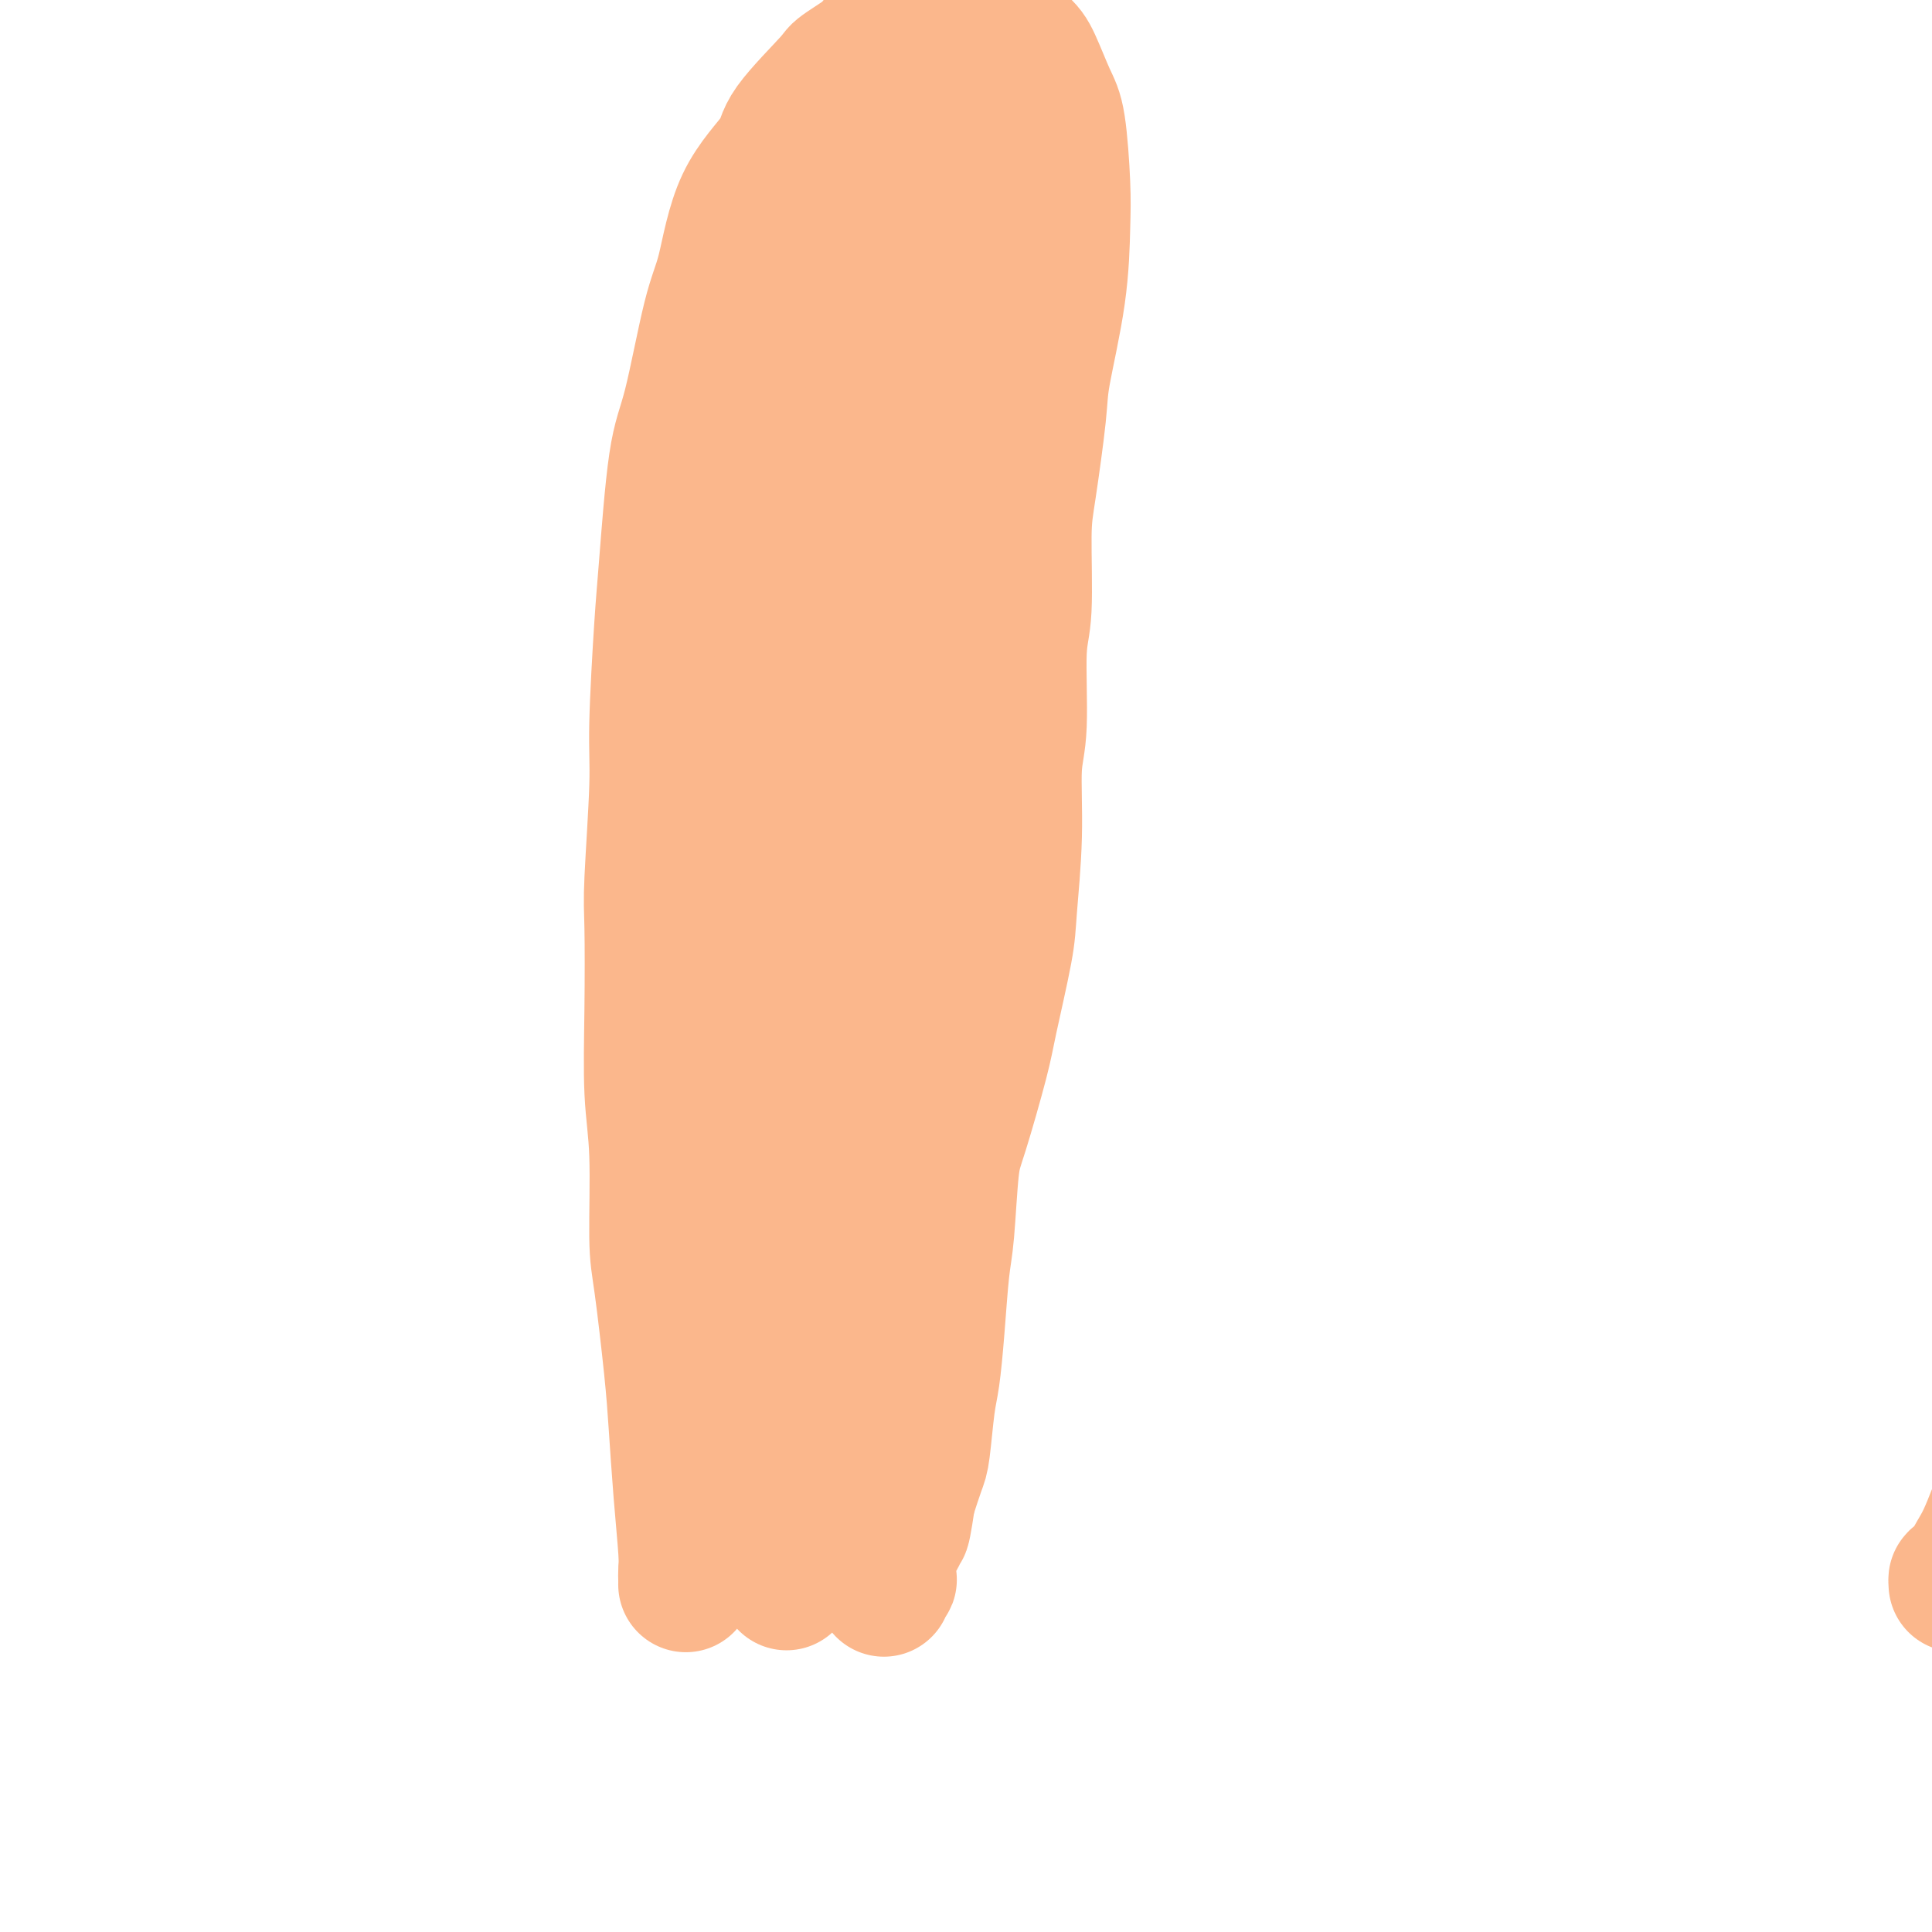
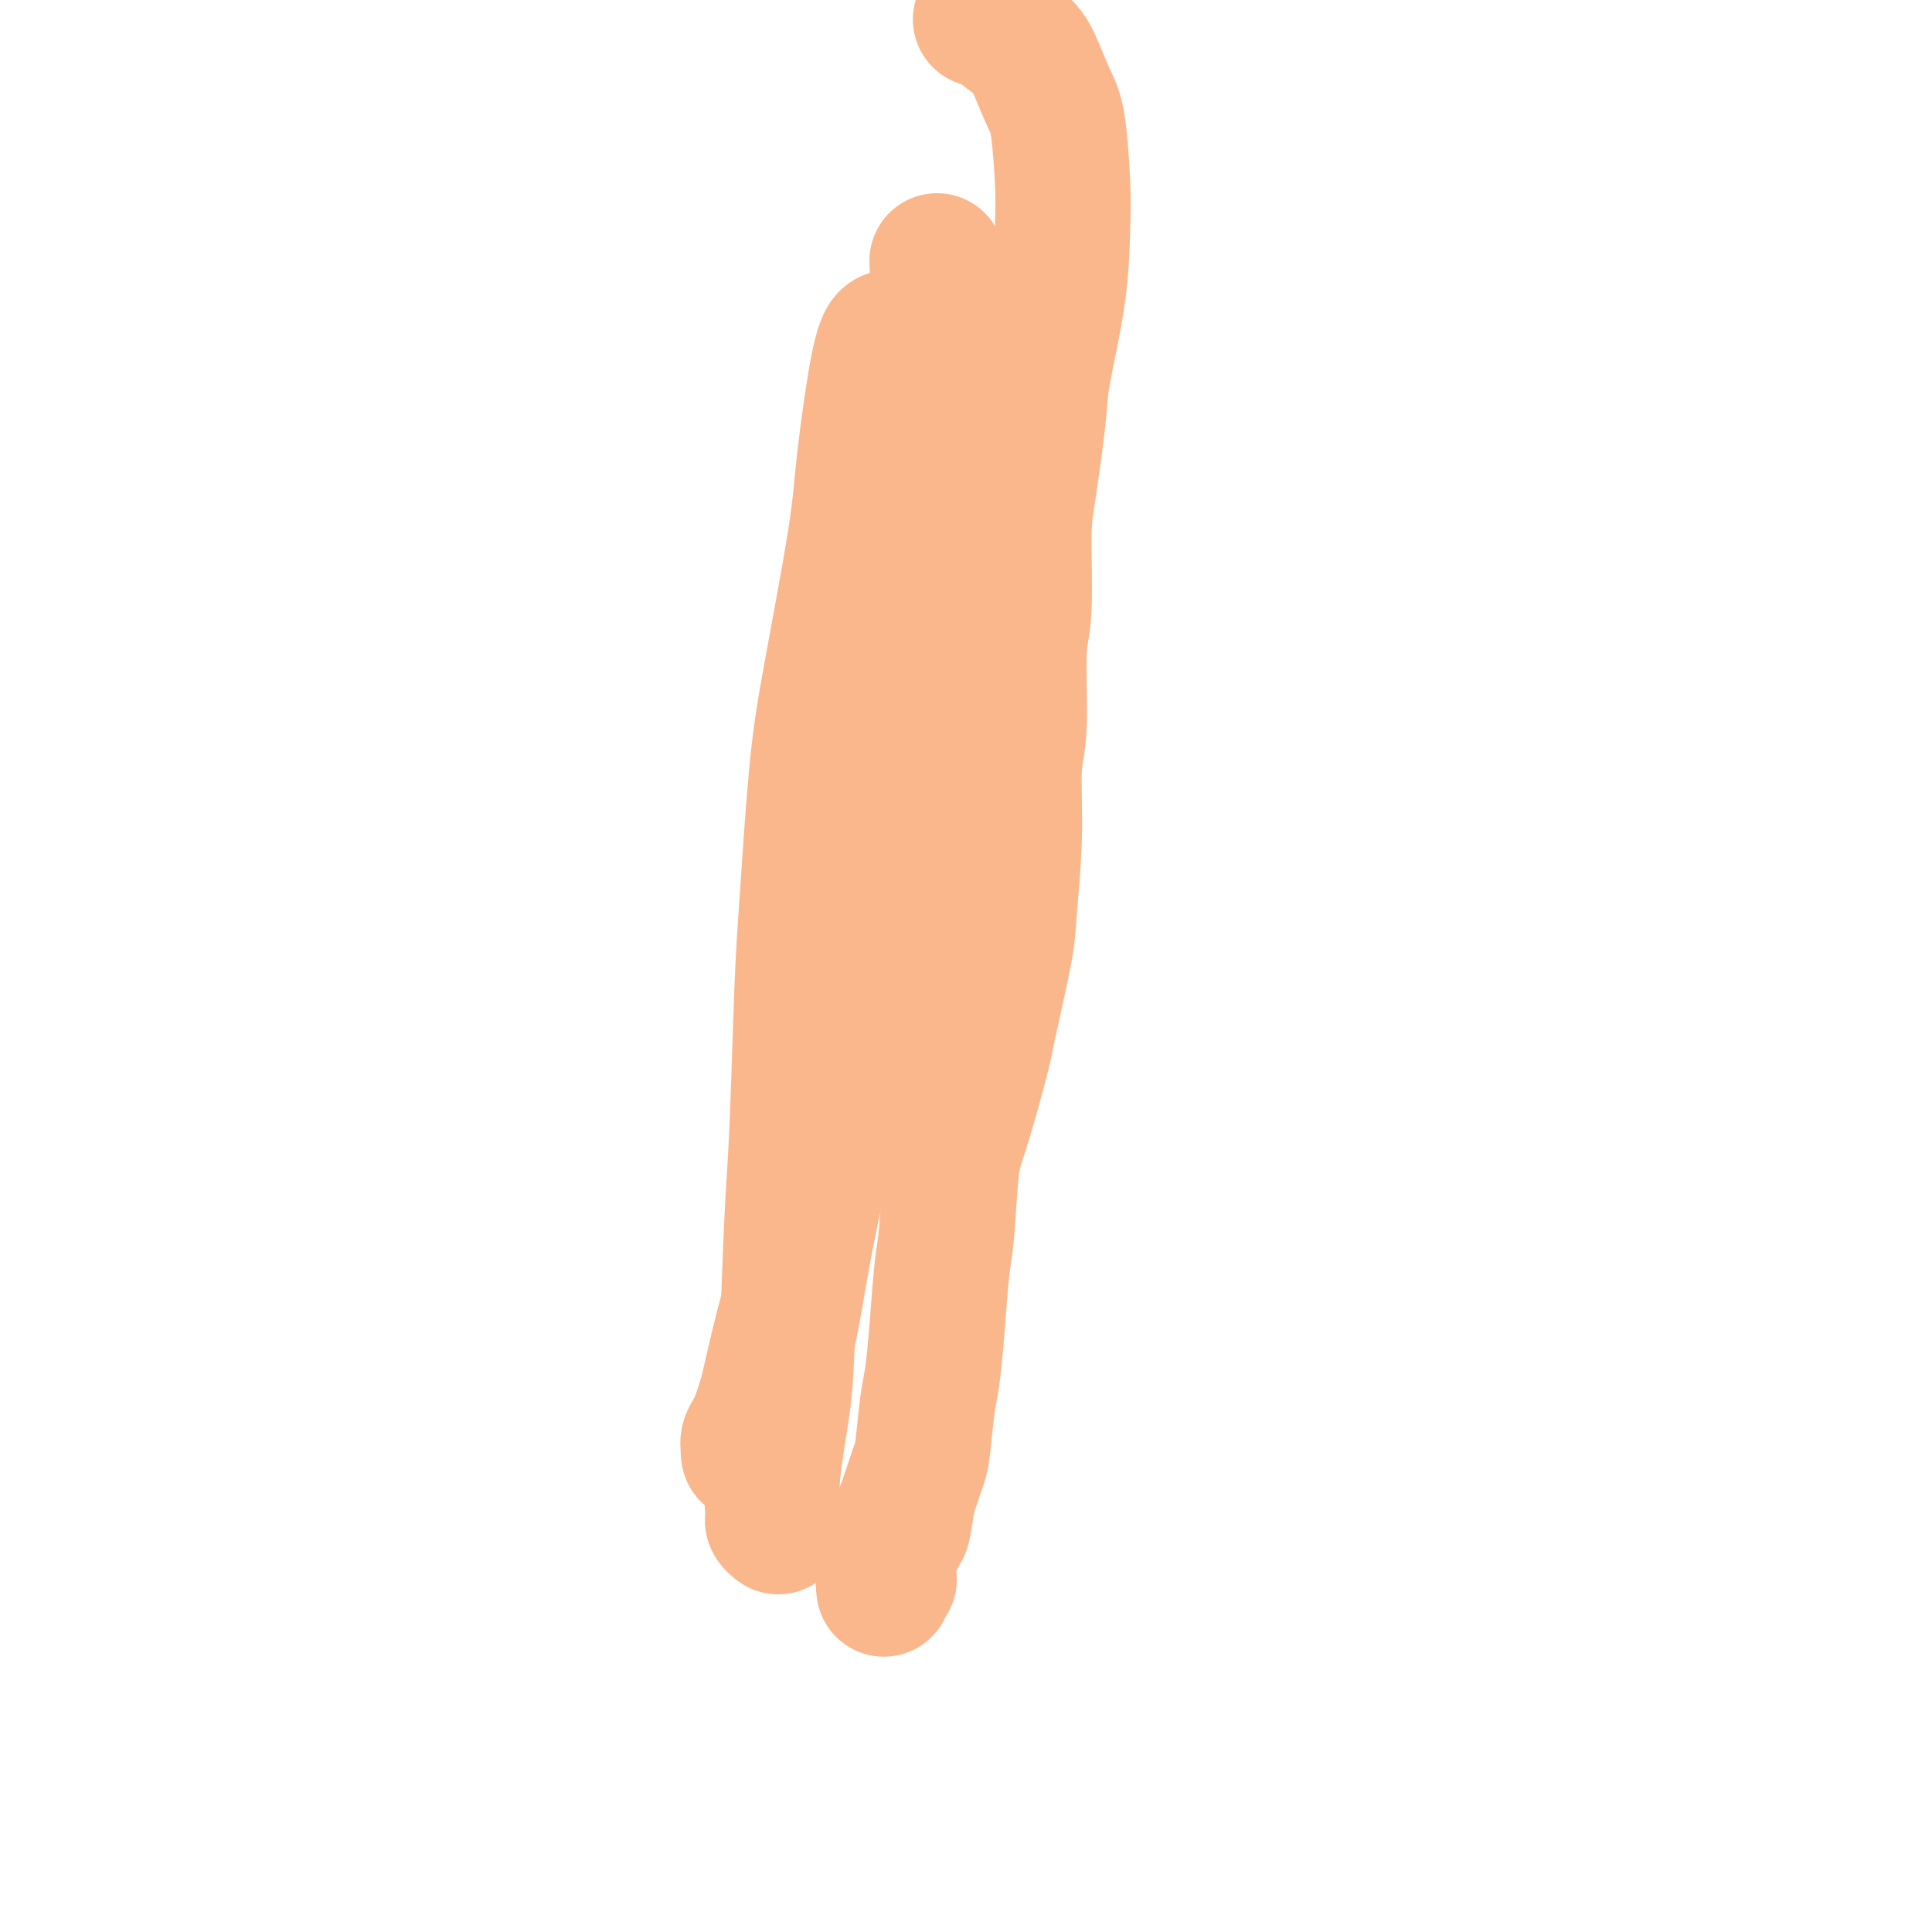
<svg xmlns="http://www.w3.org/2000/svg" viewBox="0 0 400 400" version="1.1">
  <g fill="none" stroke="#FBB78C" stroke-width="28" stroke-linecap="round" stroke-linejoin="round">
-     <path d="M142,328c-0.002,0.066 -0.003,0.132 0,0c0.003,-0.132 0.012,-0.461 0,-1c-0.012,-0.539 -0.044,-1.287 0,-2c0.044,-0.713 0.163,-1.390 0,-4c-0.163,-2.610 -0.608,-7.152 -1,-12c-0.392,-4.848 -0.731,-10.001 -1,-14c-0.269,-3.999 -0.468,-6.844 -1,-12c-0.532,-5.156 -1.396,-12.624 -2,-17c-0.604,-4.376 -0.946,-5.661 -1,-10c-0.054,-4.339 0.181,-11.732 0,-17c-0.181,-5.268 -0.776,-8.410 -1,-13c-0.224,-4.590 -0.075,-10.629 0,-17c0.075,-6.371 0.076,-13.073 0,-17c-0.076,-3.927 -0.228,-5.077 0,-10c0.228,-4.923 0.837,-13.618 1,-19c0.163,-5.382 -0.120,-7.452 0,-13c0.120,-5.548 0.644,-14.573 1,-20c0.356,-5.427 0.546,-7.255 1,-13c0.454,-5.745 1.174,-15.408 2,-21c0.826,-5.592 1.760,-7.115 3,-12c1.240,-4.885 2.787,-13.133 4,-18c1.213,-4.867 2.092,-6.352 3,-10c0.908,-3.648 1.847,-9.459 4,-14c2.153,-4.541 5.521,-7.811 7,-10c1.479,-2.189 1.067,-3.297 3,-6c1.933,-2.703 6.209,-7.001 8,-9c1.791,-1.999 1.096,-1.699 3,-3c1.904,-1.301 6.407,-4.204 9,-6c2.593,-1.796 3.275,-2.483 5,-3c1.725,-0.517 4.493,-0.862 7,-1c2.507,-0.138 4.754,-0.069 7,0" />
    <path d="M203,4c2.580,-0.133 2.029,0.036 3,1c0.971,0.964 3.465,2.724 5,4c1.535,1.276 2.110,2.067 3,4c0.890,1.933 2.094,5.007 3,7c0.906,1.993 1.514,2.903 2,6c0.486,3.097 0.850,8.380 1,12c0.150,3.620 0.086,5.577 0,9c-0.086,3.423 -0.195,8.313 -1,14c-0.805,5.687 -2.306,12.170 -3,16c-0.694,3.830 -0.582,5.007 -1,9c-0.418,3.993 -1.365,10.801 -2,15c-0.635,4.199 -0.959,5.789 -1,10c-0.041,4.211 0.200,11.045 0,15c-0.200,3.955 -0.842,5.033 -1,9c-0.158,3.967 0.167,10.824 0,15c-0.167,4.176 -0.825,5.670 -1,9c-0.175,3.330 0.135,8.496 0,14c-0.135,5.504 -0.715,11.347 -1,15c-0.285,3.653 -0.276,5.115 -1,9c-0.724,3.885 -2.183,10.191 -3,14c-0.817,3.809 -0.992,5.121 -2,9c-1.008,3.879 -2.847,10.326 -4,14c-1.153,3.674 -1.618,4.576 -2,8c-0.382,3.424 -0.680,9.369 -1,13c-0.320,3.631 -0.663,4.948 -1,8c-0.337,3.052 -0.667,7.840 -1,12c-0.333,4.160 -0.669,7.692 -1,10c-0.331,2.308 -0.656,3.392 -1,6c-0.344,2.608 -0.708,6.741 -1,9c-0.292,2.259 -0.512,2.646 -1,4c-0.488,1.354 -1.244,3.677 -2,6" />
    <path d="M188,310c-1.635,11.111 -1.222,4.889 -1,3c0.222,-1.889 0.251,0.555 0,2c-0.251,1.445 -0.784,1.892 -1,2c-0.216,0.108 -0.114,-0.122 0,0c0.114,0.122 0.241,0.595 0,1c-0.241,0.405 -0.849,0.741 -1,1c-0.151,0.259 0.155,0.441 0,1c-0.155,0.559 -0.773,1.493 -1,2c-0.227,0.507 -0.065,0.585 0,1c0.065,0.415 0.031,1.168 0,2c-0.031,0.832 -0.061,1.743 0,2c0.061,0.257 0.212,-0.141 0,0c-0.212,0.141 -0.789,0.821 -1,1c-0.211,0.179 -0.057,-0.144 0,0c0.057,0.144 0.016,0.755 0,1c-0.016,0.245 -0.008,0.122 0,0" />
-     <path d="M182,8c-0.058,0.463 -0.116,0.925 0,1c0.116,0.075 0.405,-0.238 2,1c1.595,1.238 4.495,4.027 6,6c1.505,1.973 1.613,3.129 1,7c-0.613,3.871 -1.948,10.458 -3,15c-1.052,4.542 -1.822,7.038 -3,12c-1.178,4.962 -2.763,12.389 -4,20c-1.237,7.611 -2.125,15.407 -3,21c-0.875,5.593 -1.738,8.985 -3,15c-1.262,6.015 -2.922,14.653 -4,20c-1.078,5.347 -1.573,7.401 -2,13c-0.427,5.599 -0.787,14.742 -1,20c-0.213,5.258 -0.281,6.629 0,12c0.281,5.371 0.910,14.740 1,20c0.090,5.260 -0.361,6.409 0,12c0.361,5.591 1.533,15.623 2,22c0.467,6.377 0.227,9.101 0,14c-0.227,4.899 -0.442,11.975 -1,19c-0.558,7.025 -1.459,14.000 -2,18c-0.541,4.000 -0.723,5.027 -1,9c-0.277,3.973 -0.649,10.893 -1,15c-0.351,4.107 -0.682,5.400 -1,8c-0.318,2.600 -0.623,6.507 -1,9c-0.377,2.493 -0.828,3.571 -1,5c-0.172,1.429 -0.067,3.208 0,4c0.067,0.792 0.095,0.598 0,1c-0.095,0.402 -0.313,1.401 0,0c0.313,-1.401 1.156,-5.200 2,-9" />
-     <path d="M165,318c0.628,-2.573 1.199,-5.004 2,-11c0.801,-5.996 1.831,-15.555 2,-22c0.169,-6.445 -0.522,-9.775 0,-18c0.522,-8.225 2.258,-21.344 3,-30c0.742,-8.656 0.489,-12.850 1,-22c0.511,-9.150 1.787,-23.257 3,-36c1.213,-12.743 2.364,-24.123 3,-32c0.636,-7.877 0.756,-12.252 1,-21c0.244,-8.748 0.612,-21.868 1,-30c0.388,-8.132 0.798,-11.274 1,-17c0.202,-5.726 0.198,-14.034 0,-19c-0.198,-4.966 -0.589,-6.588 -1,-9c-0.411,-2.412 -0.841,-5.612 -1,-8c-0.159,-2.388 -0.049,-3.963 0,-5c0.049,-1.037 0.035,-1.535 0,-2c-0.035,-0.465 -0.091,-0.896 0,-1c0.091,-0.104 0.329,0.121 0,0c-0.329,-0.121 -1.226,-0.586 -3,2c-1.774,2.586 -4.425,8.223 -6,12c-1.575,3.777 -2.072,5.694 -3,11c-0.928,5.306 -2.286,14.001 -3,20c-0.714,5.999 -0.783,9.302 -1,16c-0.217,6.698 -0.582,16.790 -1,23c-0.418,6.210 -0.890,8.538 -1,15c-0.110,6.462 0.140,17.056 0,24c-0.140,6.944 -0.670,10.236 -1,16c-0.330,5.764 -0.460,13.999 -1,22c-0.540,8.001 -1.492,15.770 -2,21c-0.508,5.230 -0.574,7.923 -1,13c-0.426,5.077 -1.213,12.539 -2,20" />
-     <path d="M155,250c-1.443,28.025 -0.051,13.088 0,11c0.051,-2.088 -1.240,8.674 -2,15c-0.760,6.326 -0.988,8.217 -1,10c-0.012,1.783 0.192,3.457 0,5c-0.192,1.543 -0.779,2.954 -1,4c-0.221,1.046 -0.075,1.725 0,2c0.075,0.275 0.078,0.145 0,0c-0.078,-0.145 -0.236,-0.305 0,-1c0.236,-0.695 0.868,-1.925 2,-7c1.132,-5.075 2.764,-13.994 4,-20c1.236,-6.006 2.075,-9.097 3,-17c0.925,-7.903 1.937,-20.616 3,-29c1.063,-8.384 2.177,-12.437 3,-20c0.823,-7.563 1.356,-18.636 3,-30c1.644,-11.364 4.398,-23.019 6,-31c1.602,-7.981 2.052,-12.289 3,-21c0.948,-8.711 2.394,-21.825 3,-30c0.606,-8.175 0.372,-11.412 1,-18c0.628,-6.588 2.120,-16.528 3,-22c0.880,-5.472 1.150,-6.475 2,-10c0.850,-3.525 2.280,-9.571 3,-13c0.720,-3.429 0.729,-4.239 1,-6c0.271,-1.761 0.804,-4.472 1,-6c0.196,-1.528 0.055,-1.873 0,-2c-0.055,-0.127 -0.025,-0.037 0,0c0.025,0.037 0.045,0.021 0,0c-0.045,-0.021 -0.157,-0.047 0,1c0.157,1.047 0.581,3.166 1,6c0.419,2.834 0.834,6.381 1,12c0.166,5.619 0.083,13.309 0,21" />
    <path d="M194,54c0.342,8.546 0.196,10.910 0,16c-0.196,5.090 -0.442,12.907 -1,21c-0.558,8.093 -1.428,16.464 -2,22c-0.572,5.536 -0.846,8.239 -2,15c-1.154,6.761 -3.186,17.579 -4,24c-0.814,6.421 -0.408,8.443 -1,15c-0.592,6.557 -2.182,17.649 -3,24c-0.818,6.351 -0.865,7.962 -2,14c-1.135,6.038 -3.356,16.504 -5,23c-1.644,6.496 -2.709,9.021 -4,14c-1.291,4.979 -2.809,12.412 -4,19c-1.191,6.588 -2.056,12.332 -3,16c-0.944,3.668 -1.965,5.261 -3,8c-1.035,2.739 -2.082,6.625 -3,9c-0.918,2.375 -1.707,3.238 -2,4c-0.293,0.762 -0.088,1.422 0,2c0.088,0.578 0.060,1.074 0,1c-0.060,-0.074 -0.154,-0.718 0,-1c0.154,-0.282 0.554,-0.203 1,-1c0.446,-0.797 0.938,-2.469 2,-7c1.062,-4.531 2.694,-11.919 4,-17c1.306,-5.081 2.286,-7.853 3,-15c0.714,-7.147 1.160,-18.668 2,-26c0.840,-7.332 2.072,-10.476 4,-19c1.928,-8.524 4.552,-22.429 6,-31c1.448,-8.571 1.720,-11.806 3,-20c1.280,-8.194 3.570,-21.345 5,-29c1.430,-7.655 2.002,-9.815 3,-15c0.998,-5.185 2.423,-13.396 3,-18c0.577,-4.604 0.308,-5.601 0,-8c-0.308,-2.399 -0.654,-6.199 -1,-10" />
    <path d="M190,84c-0.806,-4.443 -2.321,-6.549 -3,-8c-0.679,-1.451 -0.520,-2.246 -1,-3c-0.480,-0.754 -1.597,-1.469 -2,-2c-0.403,-0.531 -0.090,-0.880 0,-1c0.090,-0.120 -0.042,-0.011 0,0c0.042,0.011 0.258,-0.075 0,0c-0.258,0.075 -0.989,0.312 -2,5c-1.011,4.688 -2.302,13.829 -3,20c-0.698,6.171 -0.803,9.372 -2,17c-1.197,7.628 -3.487,19.681 -5,28c-1.513,8.319 -2.251,12.903 -3,21c-0.749,8.097 -1.511,19.706 -2,27c-0.489,7.294 -0.707,10.274 -1,18c-0.293,7.726 -0.660,20.199 -1,28c-0.340,7.801 -0.651,10.930 -1,18c-0.349,7.070 -0.736,18.079 -1,25c-0.264,6.921 -0.407,9.753 -1,14c-0.593,4.247 -1.637,9.909 -2,14c-0.363,4.091 -0.046,6.612 0,8c0.046,1.388 -0.180,1.643 0,2c0.180,0.357 0.766,0.816 1,1c0.234,0.184 0.117,0.092 0,0" />
-     <path d="M405,328c-0.037,-0.551 -0.074,-1.103 0,-1c0.074,0.103 0.257,0.859 1,0c0.743,-0.859 2.044,-3.333 3,-5c0.956,-1.667 1.565,-2.526 3,-6c1.435,-3.474 3.695,-9.564 5,-13c1.305,-3.436 1.654,-4.217 2,-7c0.346,-2.783 0.689,-7.568 1,-10c0.311,-2.432 0.590,-2.512 1,-4c0.410,-1.488 0.950,-4.386 1,-6c0.050,-1.614 -0.390,-1.946 0,-3c0.390,-1.054 1.611,-2.831 2,-4c0.389,-1.169 -0.053,-1.731 0,-3c0.053,-1.269 0.602,-3.243 1,-5c0.398,-1.757 0.643,-3.295 1,-4c0.357,-0.705 0.824,-0.578 1,-1c0.176,-0.422 0.061,-1.395 0,-2c-0.061,-0.605 -0.068,-0.843 0,-1c0.068,-0.157 0.211,-0.235 0,0c-0.211,0.235 -0.774,0.781 -1,1c-0.226,0.219 -0.113,0.109 0,0" />
  </g>
</svg>